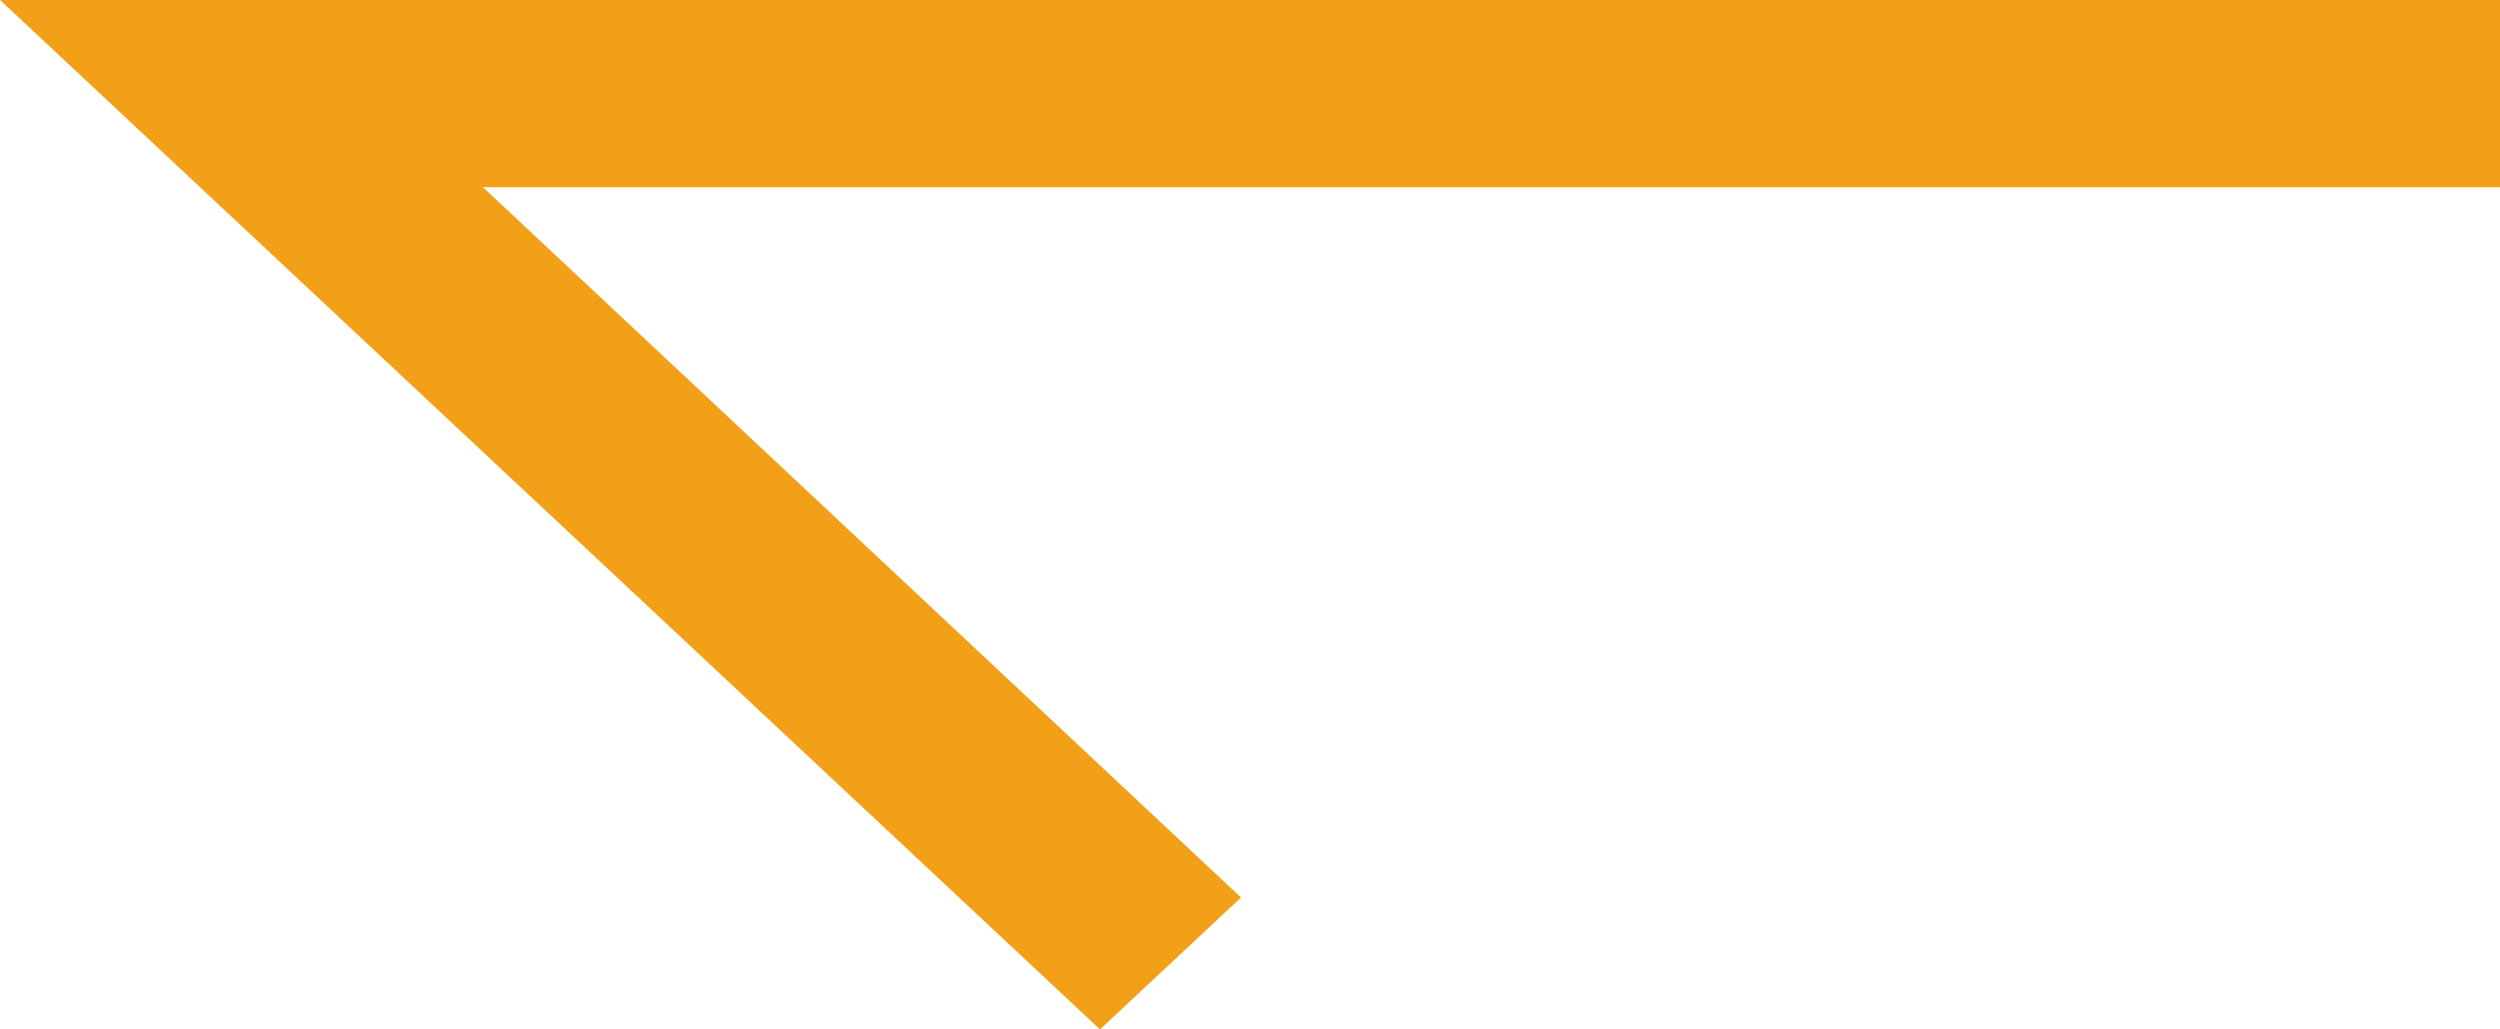
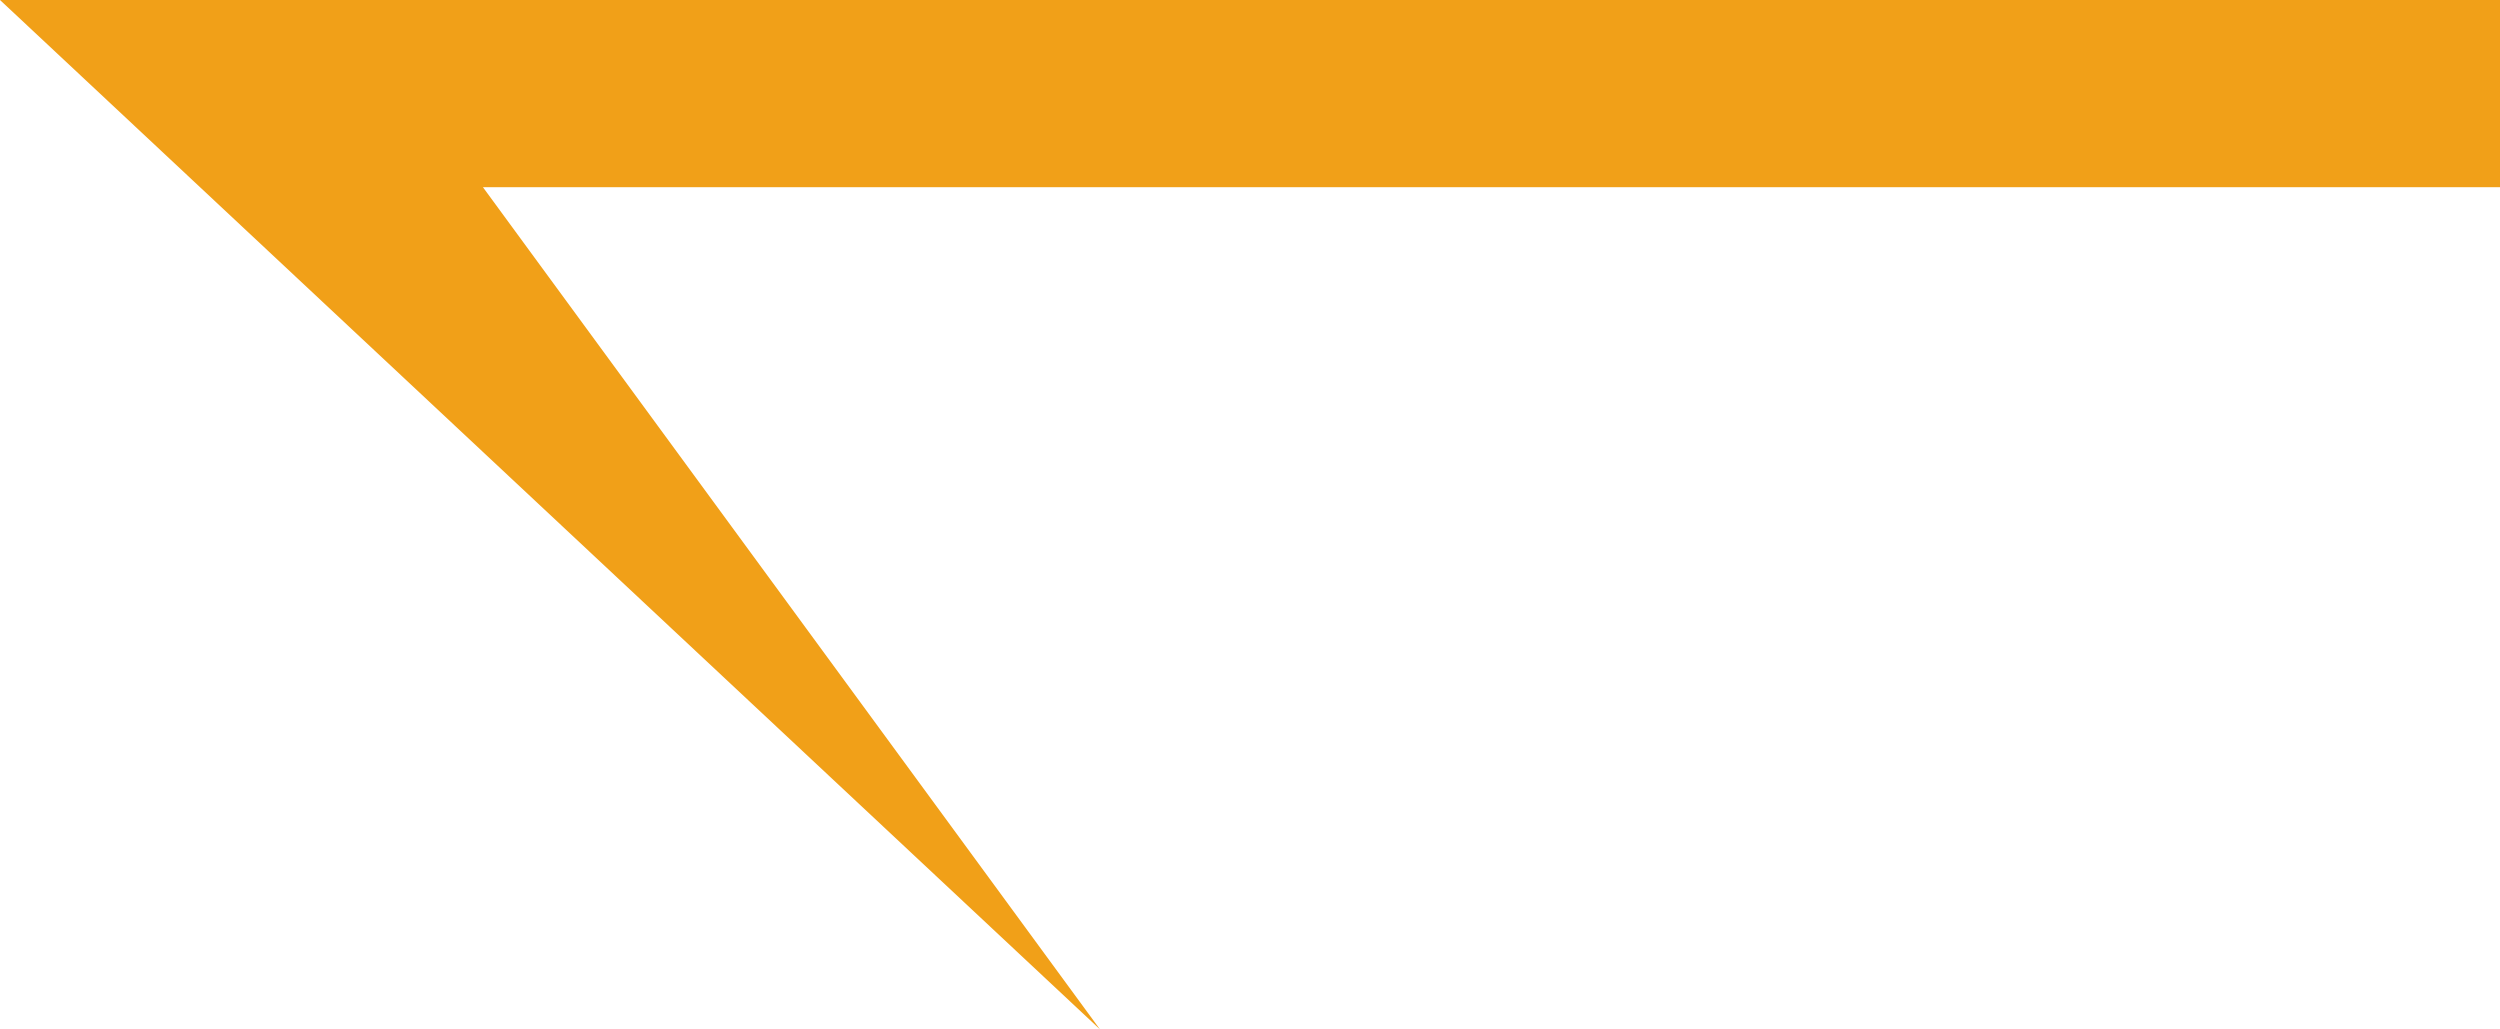
<svg xmlns="http://www.w3.org/2000/svg" width="17" height="7" viewBox="0 0 17 7" fill="none">
-   <path d="M7.48 7L8.439 6.103L3.284 1.273L17 1.273L17 3.50806e-08L3.284 6.77758e-09L0 1.16829e-06L7.48 7Z" fill="#F1A018" />
+   <path d="M7.48 7L3.284 1.273L17 1.273L17 3.50806e-08L3.284 6.77758e-09L0 1.16829e-06L7.48 7Z" fill="#F1A018" />
</svg>